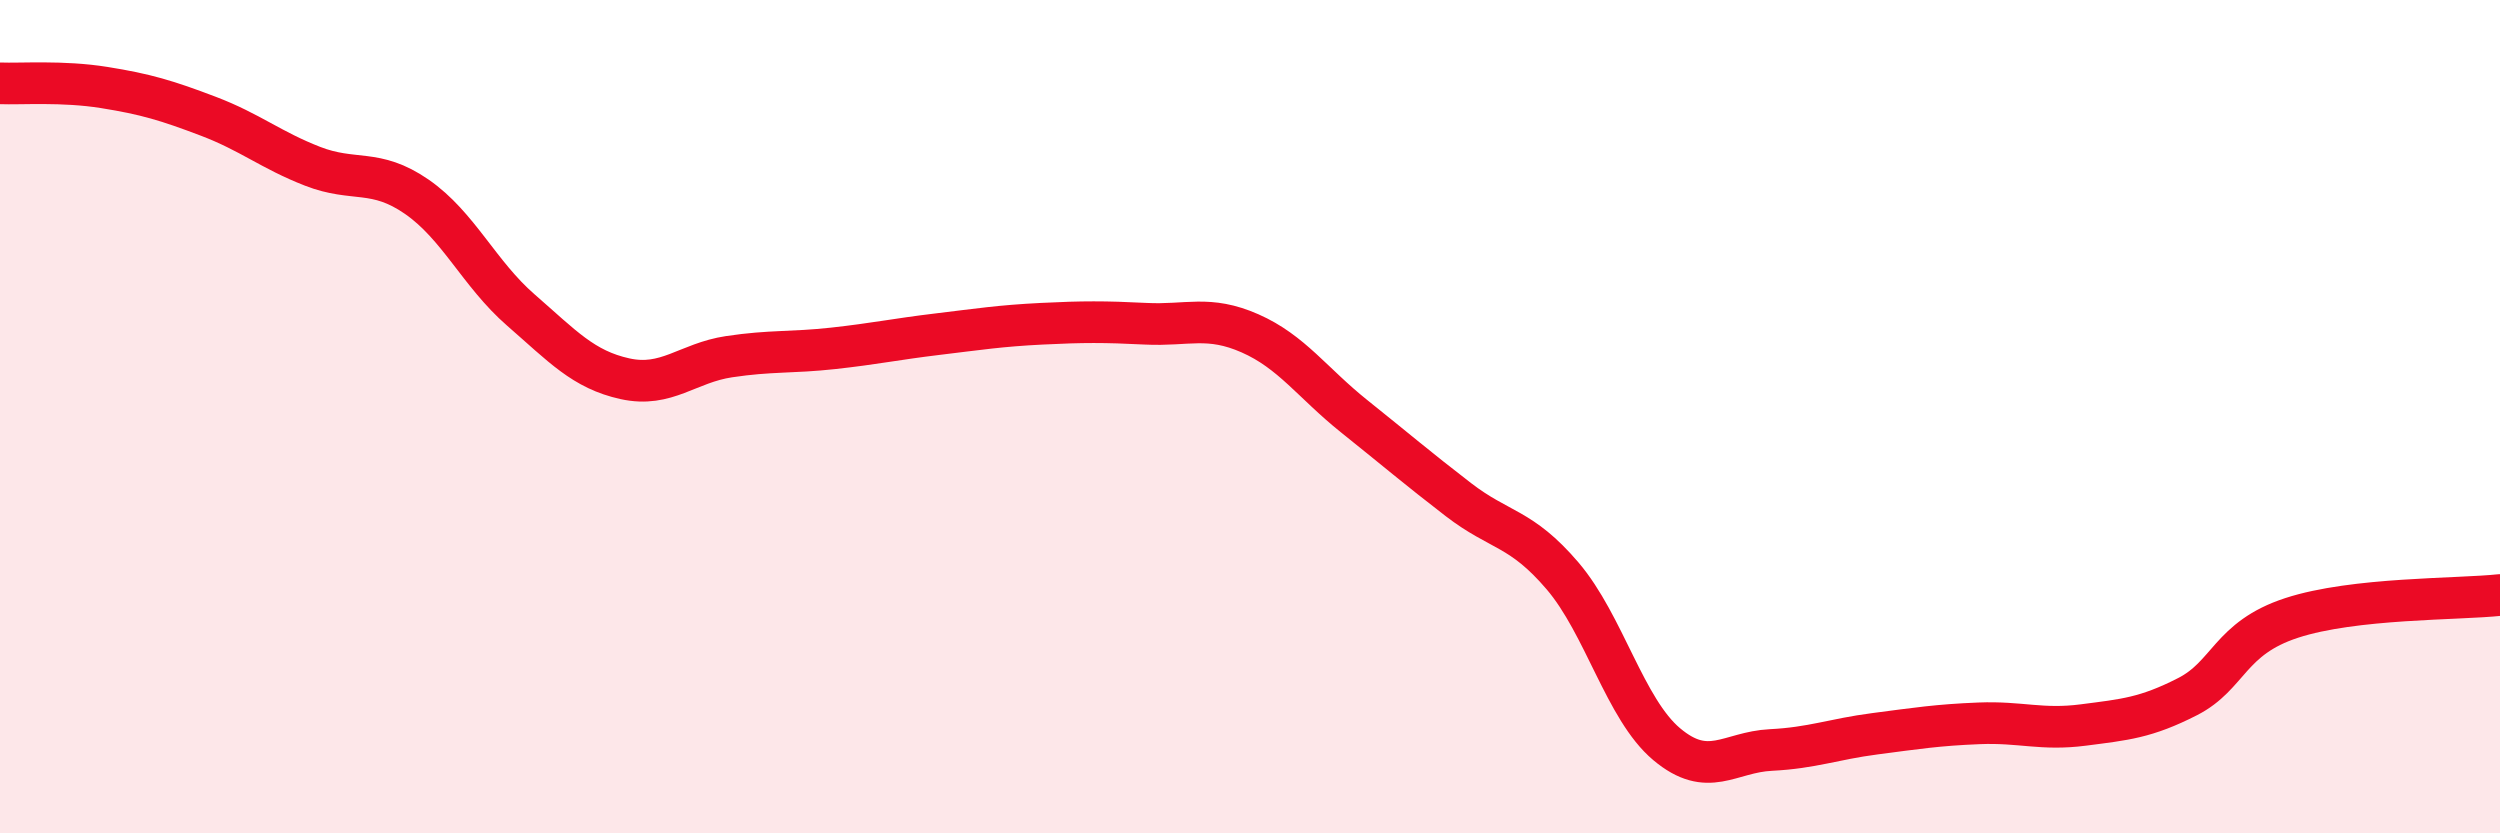
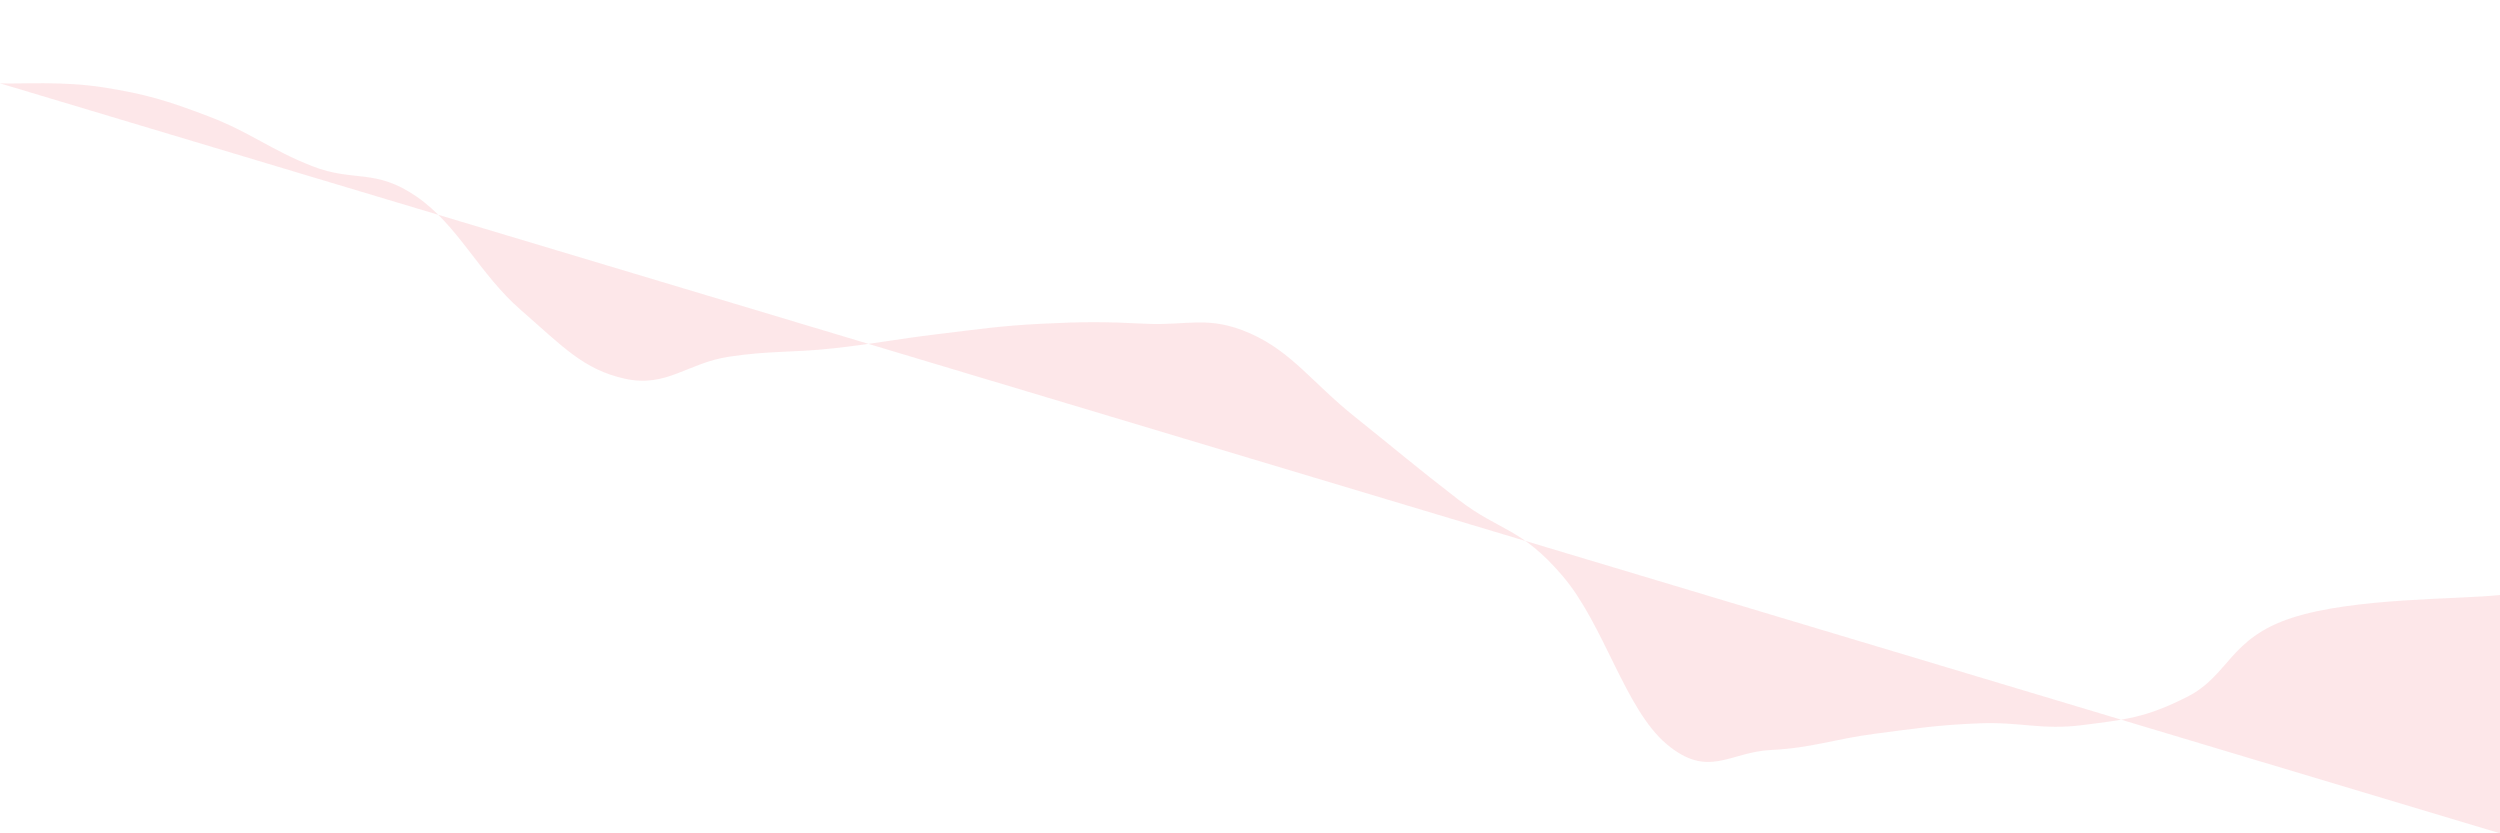
<svg xmlns="http://www.w3.org/2000/svg" width="60" height="20" viewBox="0 0 60 20">
-   <path d="M 0,2 C 0.5,2.02 1.5,1.94 2.5,2.1 C 3.5,2.26 4,2.41 5,2.79 C 6,3.17 6.5,3.6 7.5,3.99 C 8.5,4.38 9,4.03 10,4.72 C 11,5.41 11.5,6.57 12.5,7.44 C 13.5,8.31 14,8.87 15,9.09 C 16,9.31 16.5,8.71 17.5,8.56 C 18.5,8.41 19,8.47 20,8.36 C 21,8.25 21.5,8.14 22.5,8.02 C 23.5,7.9 24,7.82 25,7.77 C 26,7.72 26.5,7.72 27.5,7.77 C 28.5,7.82 29,7.56 30,8 C 31,8.44 31.5,9.19 32.5,9.99 C 33.5,10.79 34,11.22 35,11.99 C 36,12.76 36.5,12.65 37.5,13.82 C 38.5,14.99 39,17.02 40,17.86 C 41,18.7 41.5,18.05 42.5,18 C 43.5,17.95 44,17.74 45,17.61 C 46,17.48 46.5,17.4 47.5,17.36 C 48.5,17.32 49,17.53 50,17.4 C 51,17.27 51.5,17.23 52.5,16.72 C 53.5,16.21 53.5,15.32 55,14.83 C 56.5,14.34 59,14.39 60,14.28L60 20L0 20Z" fill="#EB0A25" opacity="0.1" stroke-linecap="round" stroke-linejoin="round" />
-   <path d="M 0,2 C 0.5,2.02 1.5,1.94 2.5,2.1 C 3.5,2.26 4,2.41 5,2.79 C 6,3.17 6.5,3.6 7.5,3.99 C 8.5,4.38 9,4.03 10,4.72 C 11,5.41 11.5,6.57 12.5,7.44 C 13.5,8.31 14,8.87 15,9.09 C 16,9.31 16.5,8.71 17.5,8.56 C 18.5,8.41 19,8.47 20,8.36 C 21,8.25 21.5,8.14 22.5,8.02 C 23.5,7.9 24,7.82 25,7.77 C 26,7.72 26.5,7.72 27.5,7.77 C 28.5,7.82 29,7.56 30,8 C 31,8.44 31.5,9.19 32.5,9.99 C 33.5,10.79 34,11.22 35,11.99 C 36,12.76 36.5,12.65 37.5,13.82 C 38.5,14.99 39,17.02 40,17.86 C 41,18.7 41.5,18.05 42.5,18 C 43.5,17.95 44,17.74 45,17.61 C 46,17.48 46.5,17.4 47.5,17.36 C 48.5,17.32 49,17.53 50,17.4 C 51,17.27 51.5,17.23 52.5,16.72 C 53.5,16.21 53.5,15.32 55,14.83 C 56.5,14.34 59,14.39 60,14.28" stroke="#EB0A25" stroke-width="1" fill="none" stroke-linecap="round" stroke-linejoin="round" />
+   <path d="M 0,2 C 0.5,2.02 1.5,1.94 2.5,2.1 C 3.5,2.26 4,2.41 5,2.79 C 6,3.17 6.5,3.6 7.5,3.99 C 8.5,4.38 9,4.03 10,4.72 C 11,5.41 11.5,6.57 12.5,7.44 C 13.5,8.31 14,8.87 15,9.09 C 16,9.31 16.5,8.71 17.5,8.56 C 18.5,8.41 19,8.47 20,8.36 C 21,8.25 21.5,8.14 22.5,8.02 C 23.5,7.9 24,7.82 25,7.77 C 26,7.72 26.5,7.72 27.5,7.77 C 28.5,7.82 29,7.56 30,8 C 31,8.44 31.5,9.19 32.5,9.99 C 33.5,10.79 34,11.22 35,11.99 C 36,12.76 36.5,12.65 37.5,13.82 C 38.5,14.99 39,17.02 40,17.86 C 41,18.7 41.5,18.05 42.5,18 C 43.5,17.95 44,17.74 45,17.61 C 46,17.48 46.5,17.4 47.5,17.36 C 48.5,17.32 49,17.53 50,17.4 C 51,17.27 51.5,17.23 52.5,16.72 C 53.5,16.21 53.5,15.32 55,14.83 C 56.5,14.34 59,14.39 60,14.28L60 20Z" fill="#EB0A25" opacity="0.1" stroke-linecap="round" stroke-linejoin="round" />
</svg>